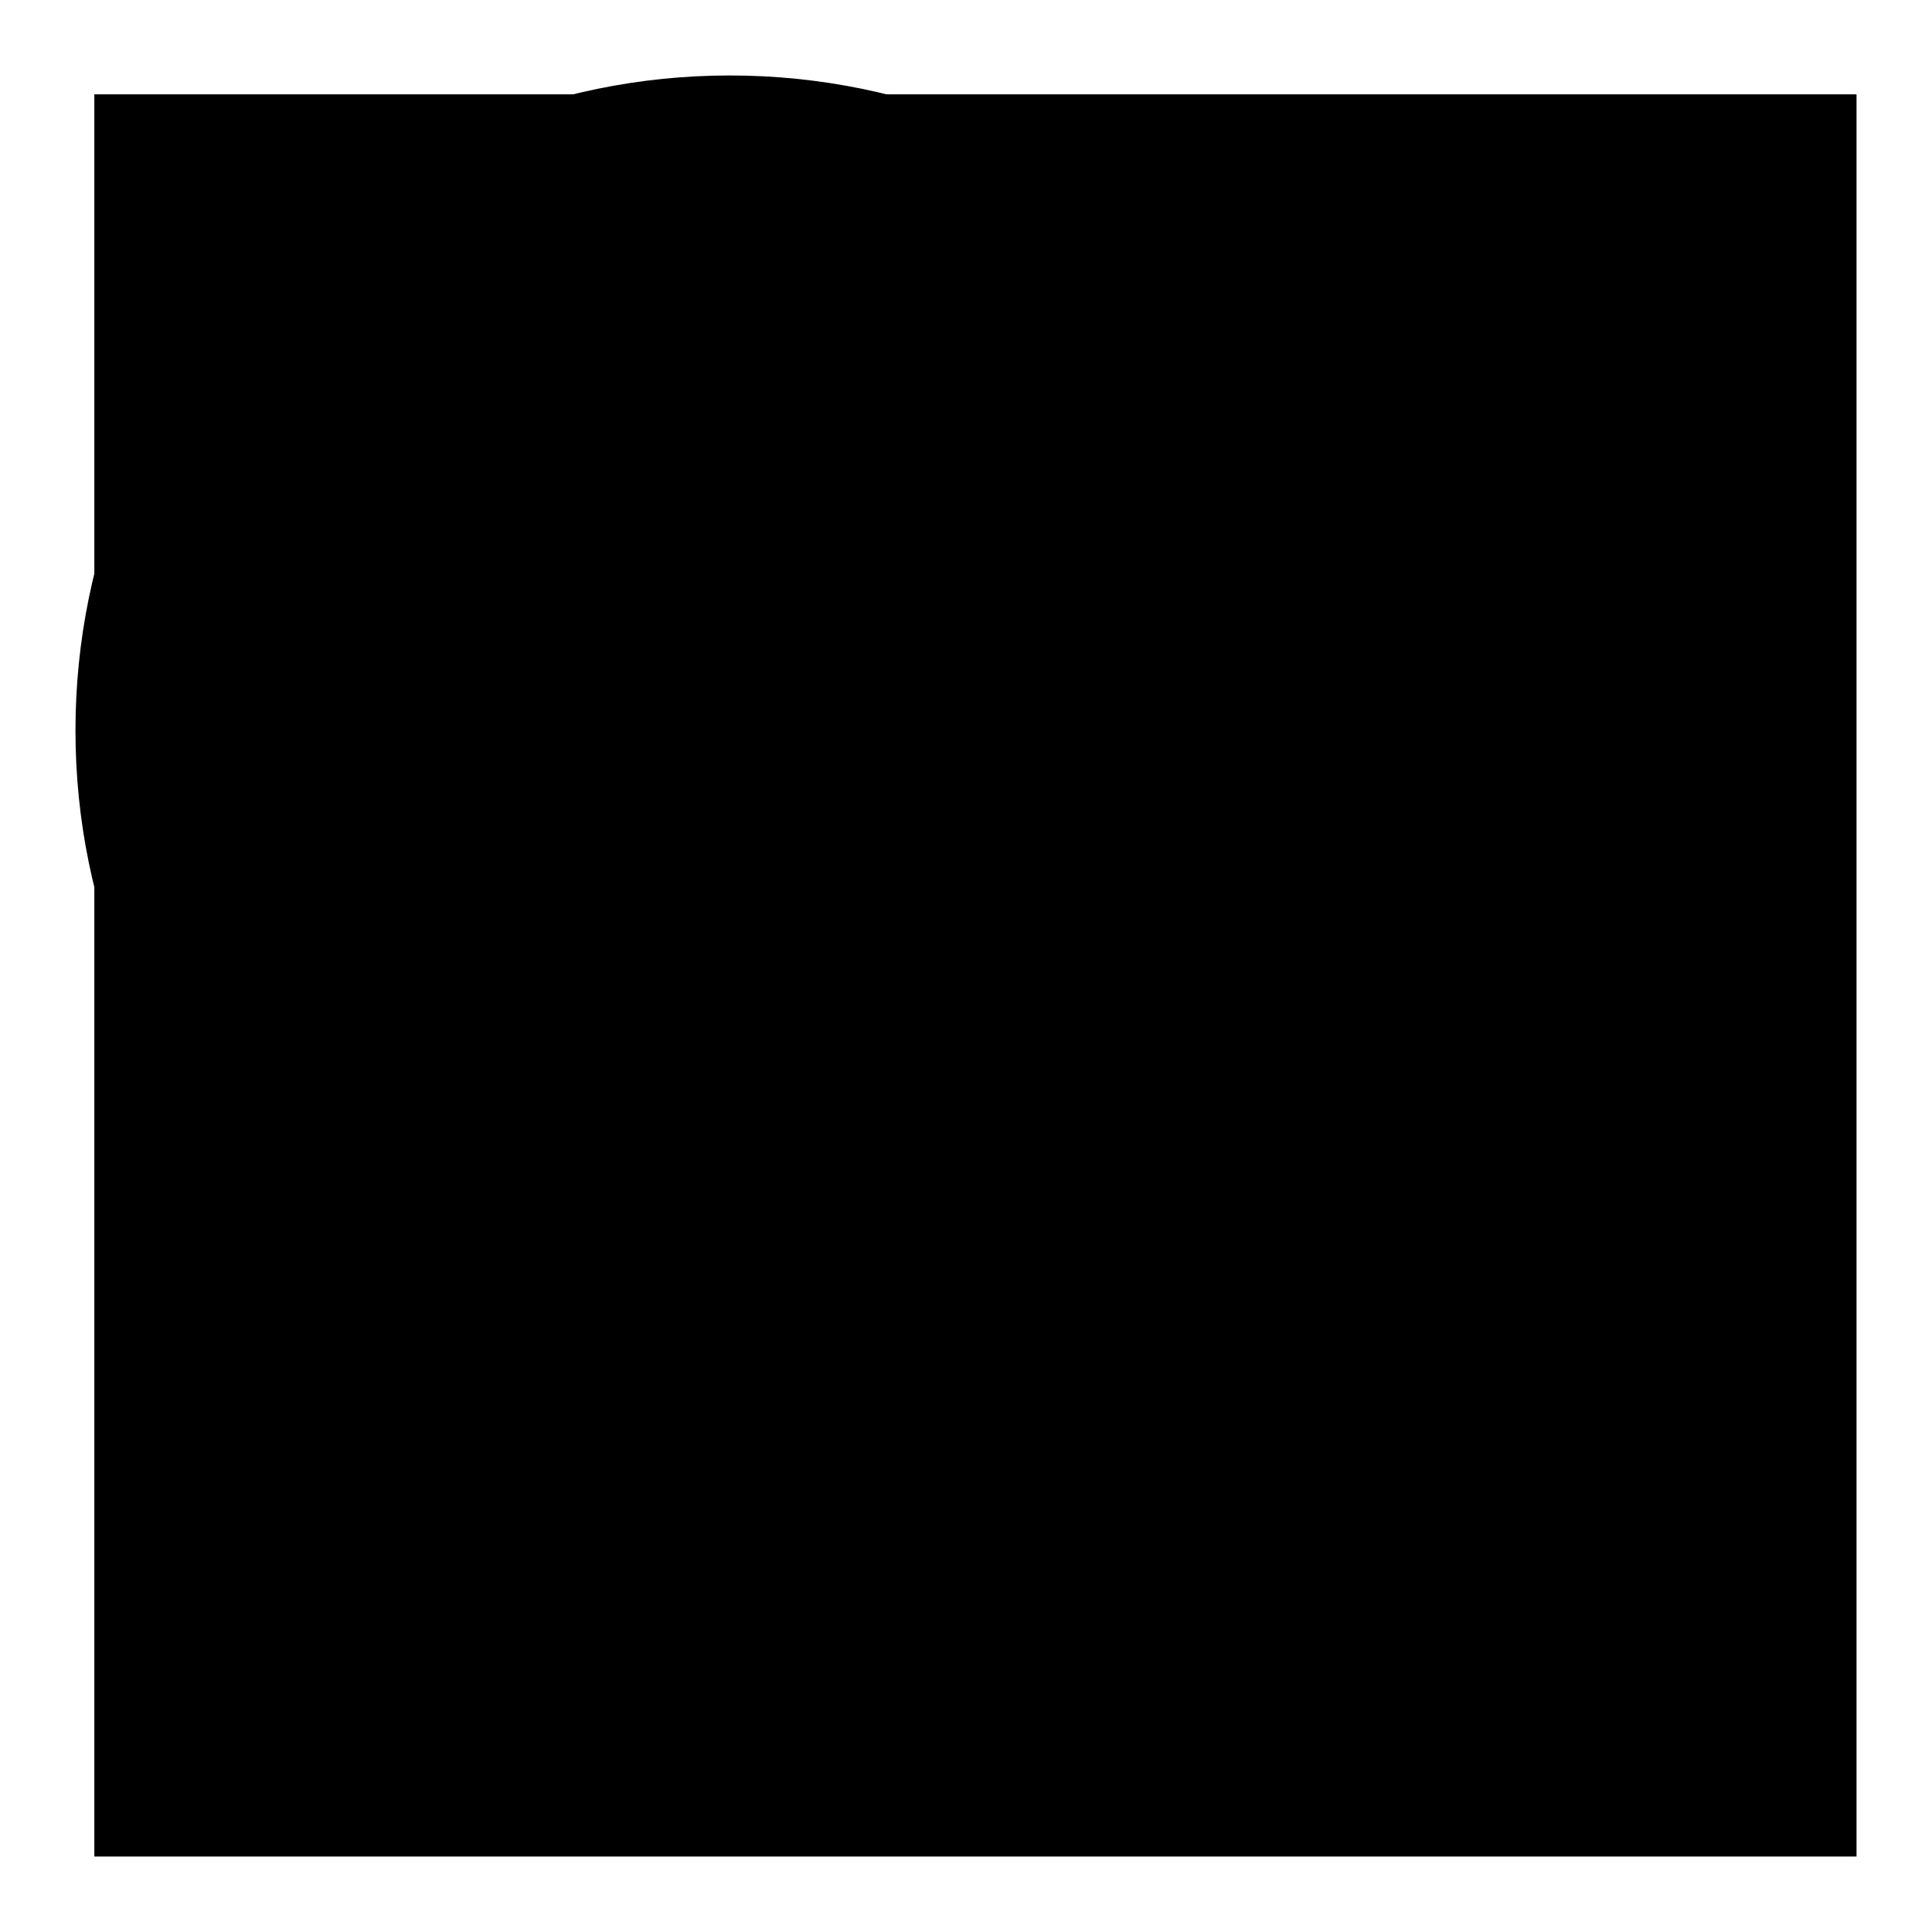
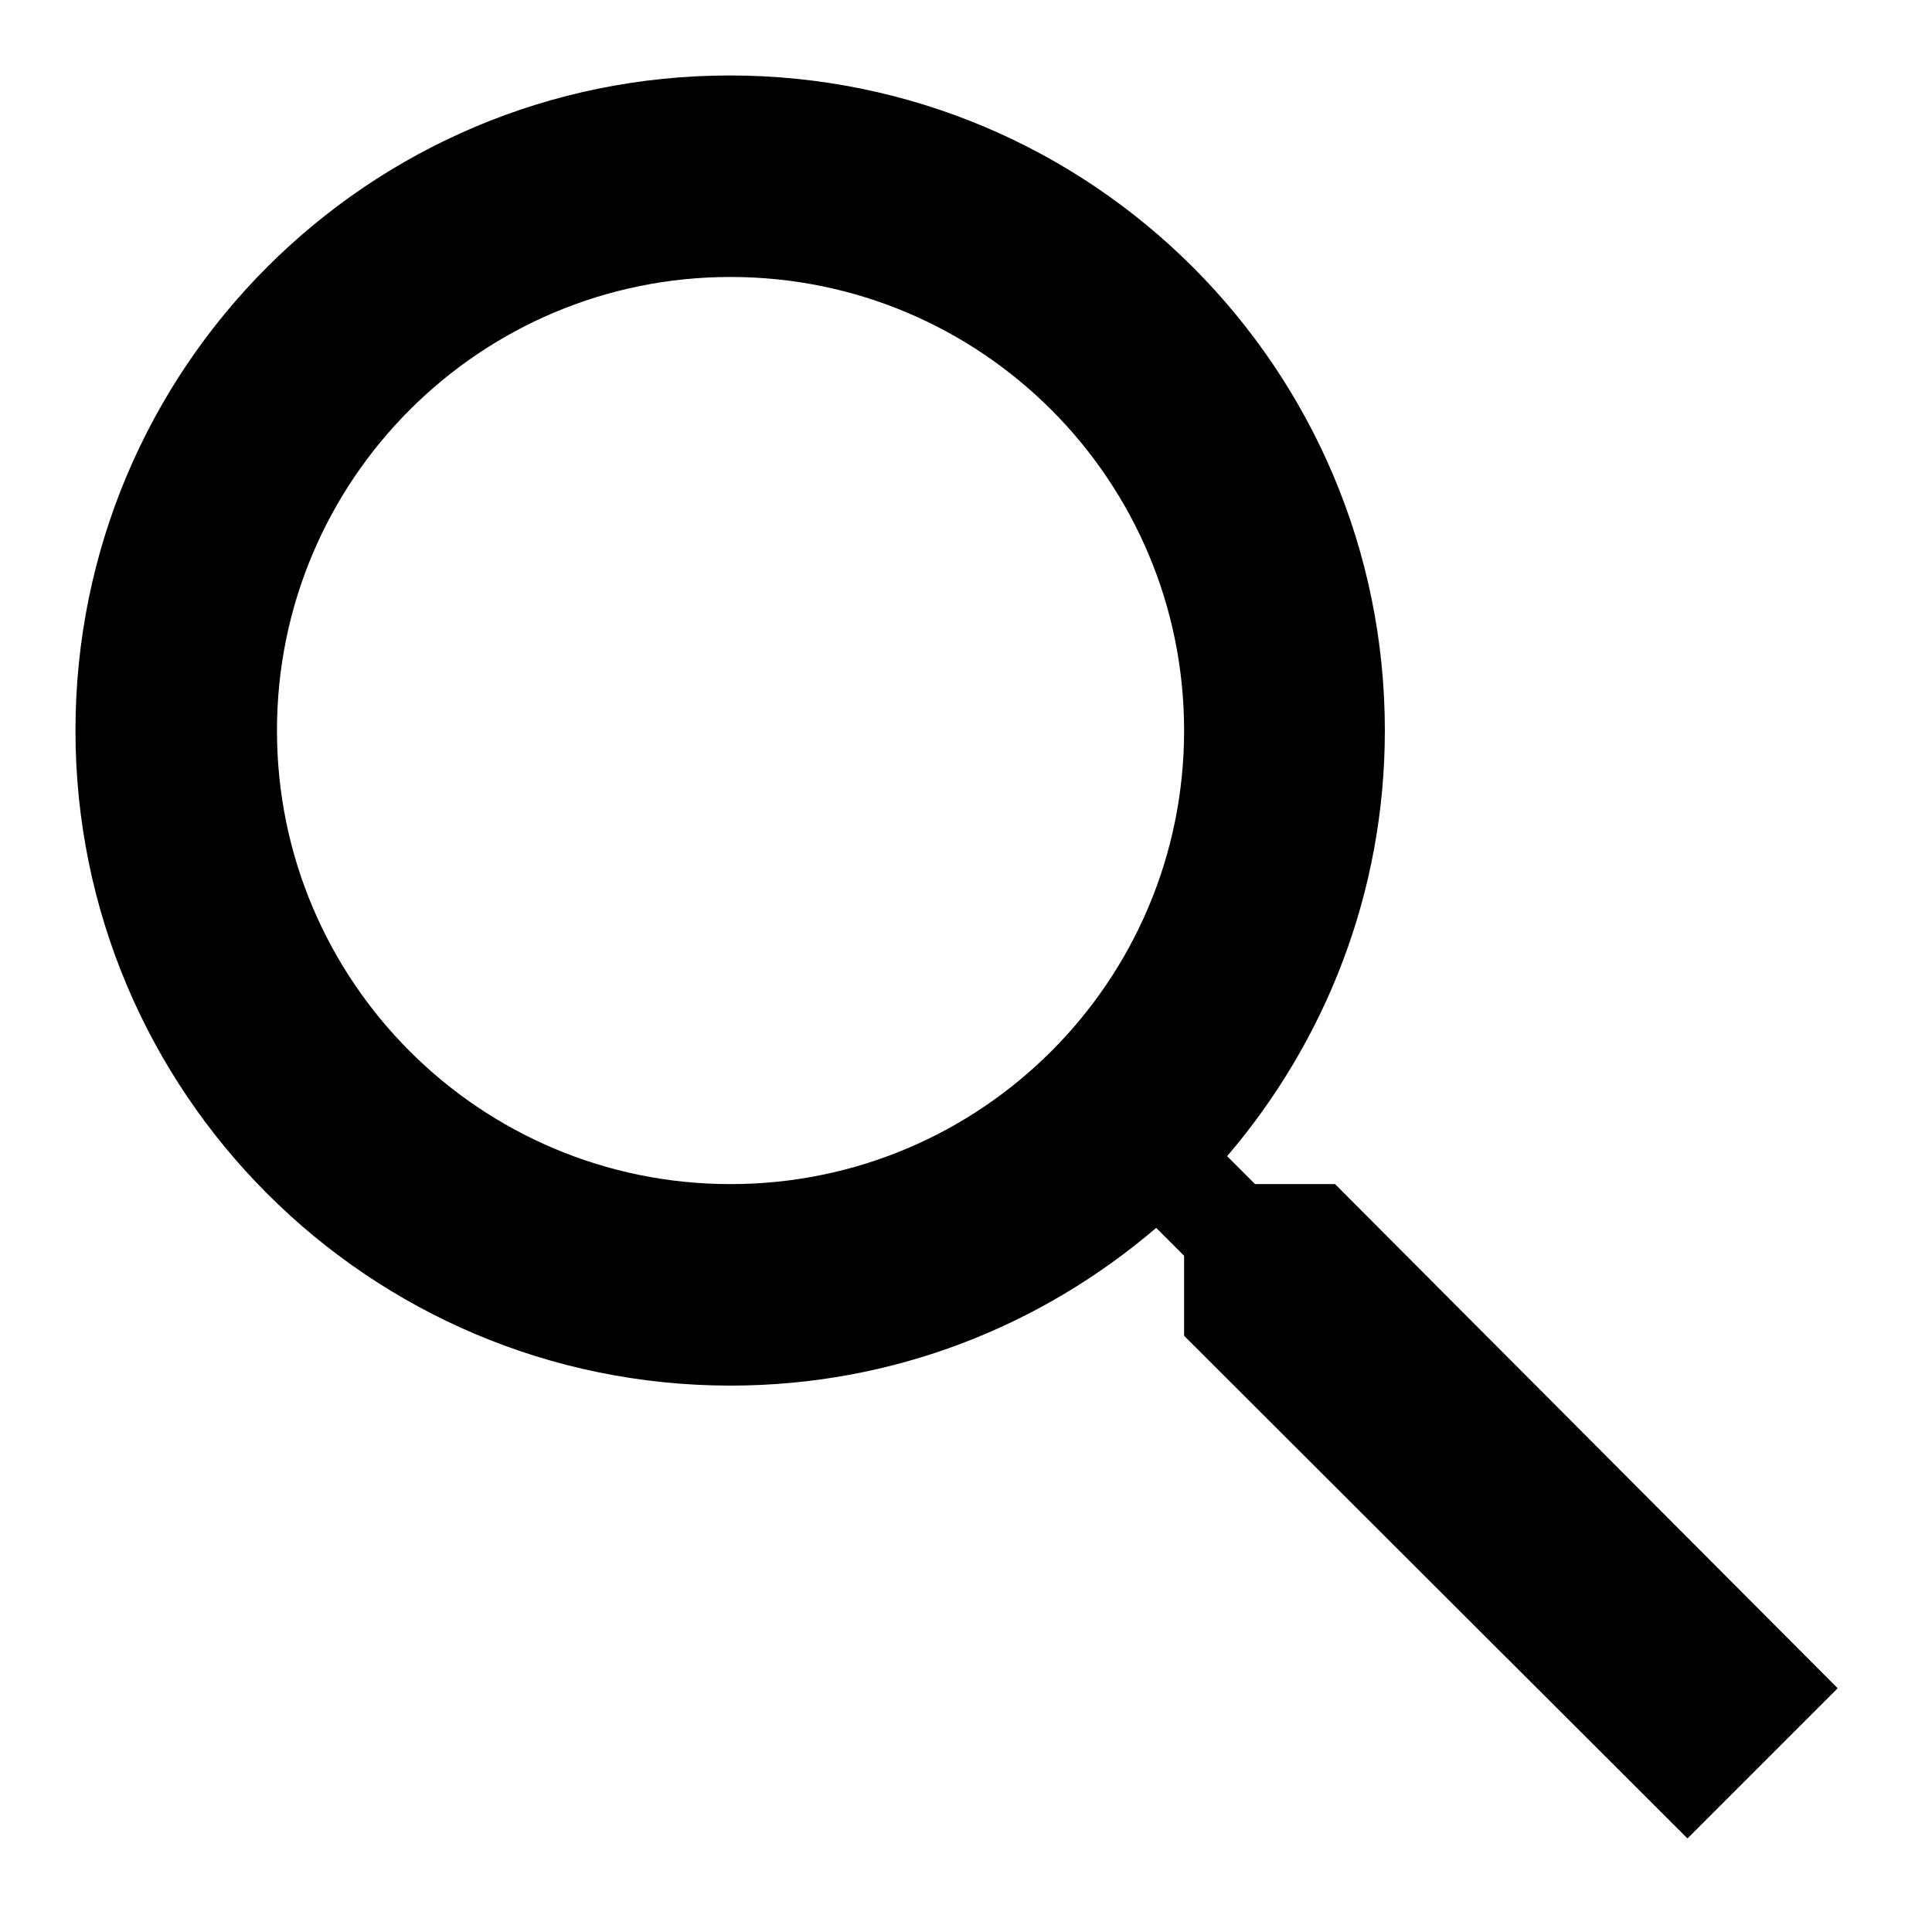
<svg xmlns="http://www.w3.org/2000/svg" version="1.1" x="0px" y="0px" viewBox="0 0 256 256" enable-background="new 0 0 256 256" xml:space="preserve">
  <g>
    <g>
      <path fill="#000000" d="M176.9,156.9h-10.6l-3.7-3.7c13-15.2,20.9-34.9,20.9-56.4c0-47.9-38.8-86.8-86.8-86.8C48.8,10,10,48.8,10,96.8c0,47.9,38.8,86.8,86.8,86.8c21.6,0,41.2-7.9,56.4-20.9l3.7,3.7v10.6l66.7,66.6l19.9-19.9L176.9,156.9z M96.8,156.9c-33.2,0-60.1-26.9-60.1-60.1s26.9-60.1,60.1-60.1s60.1,26.9,60.1,60.1S130,156.9,96.8,156.9z" />
-       <path fill="#000000" d="M12.5,12.5H246V246H12.5V12.5L12.5,12.5z" />
    </g>
  </g>
</svg>